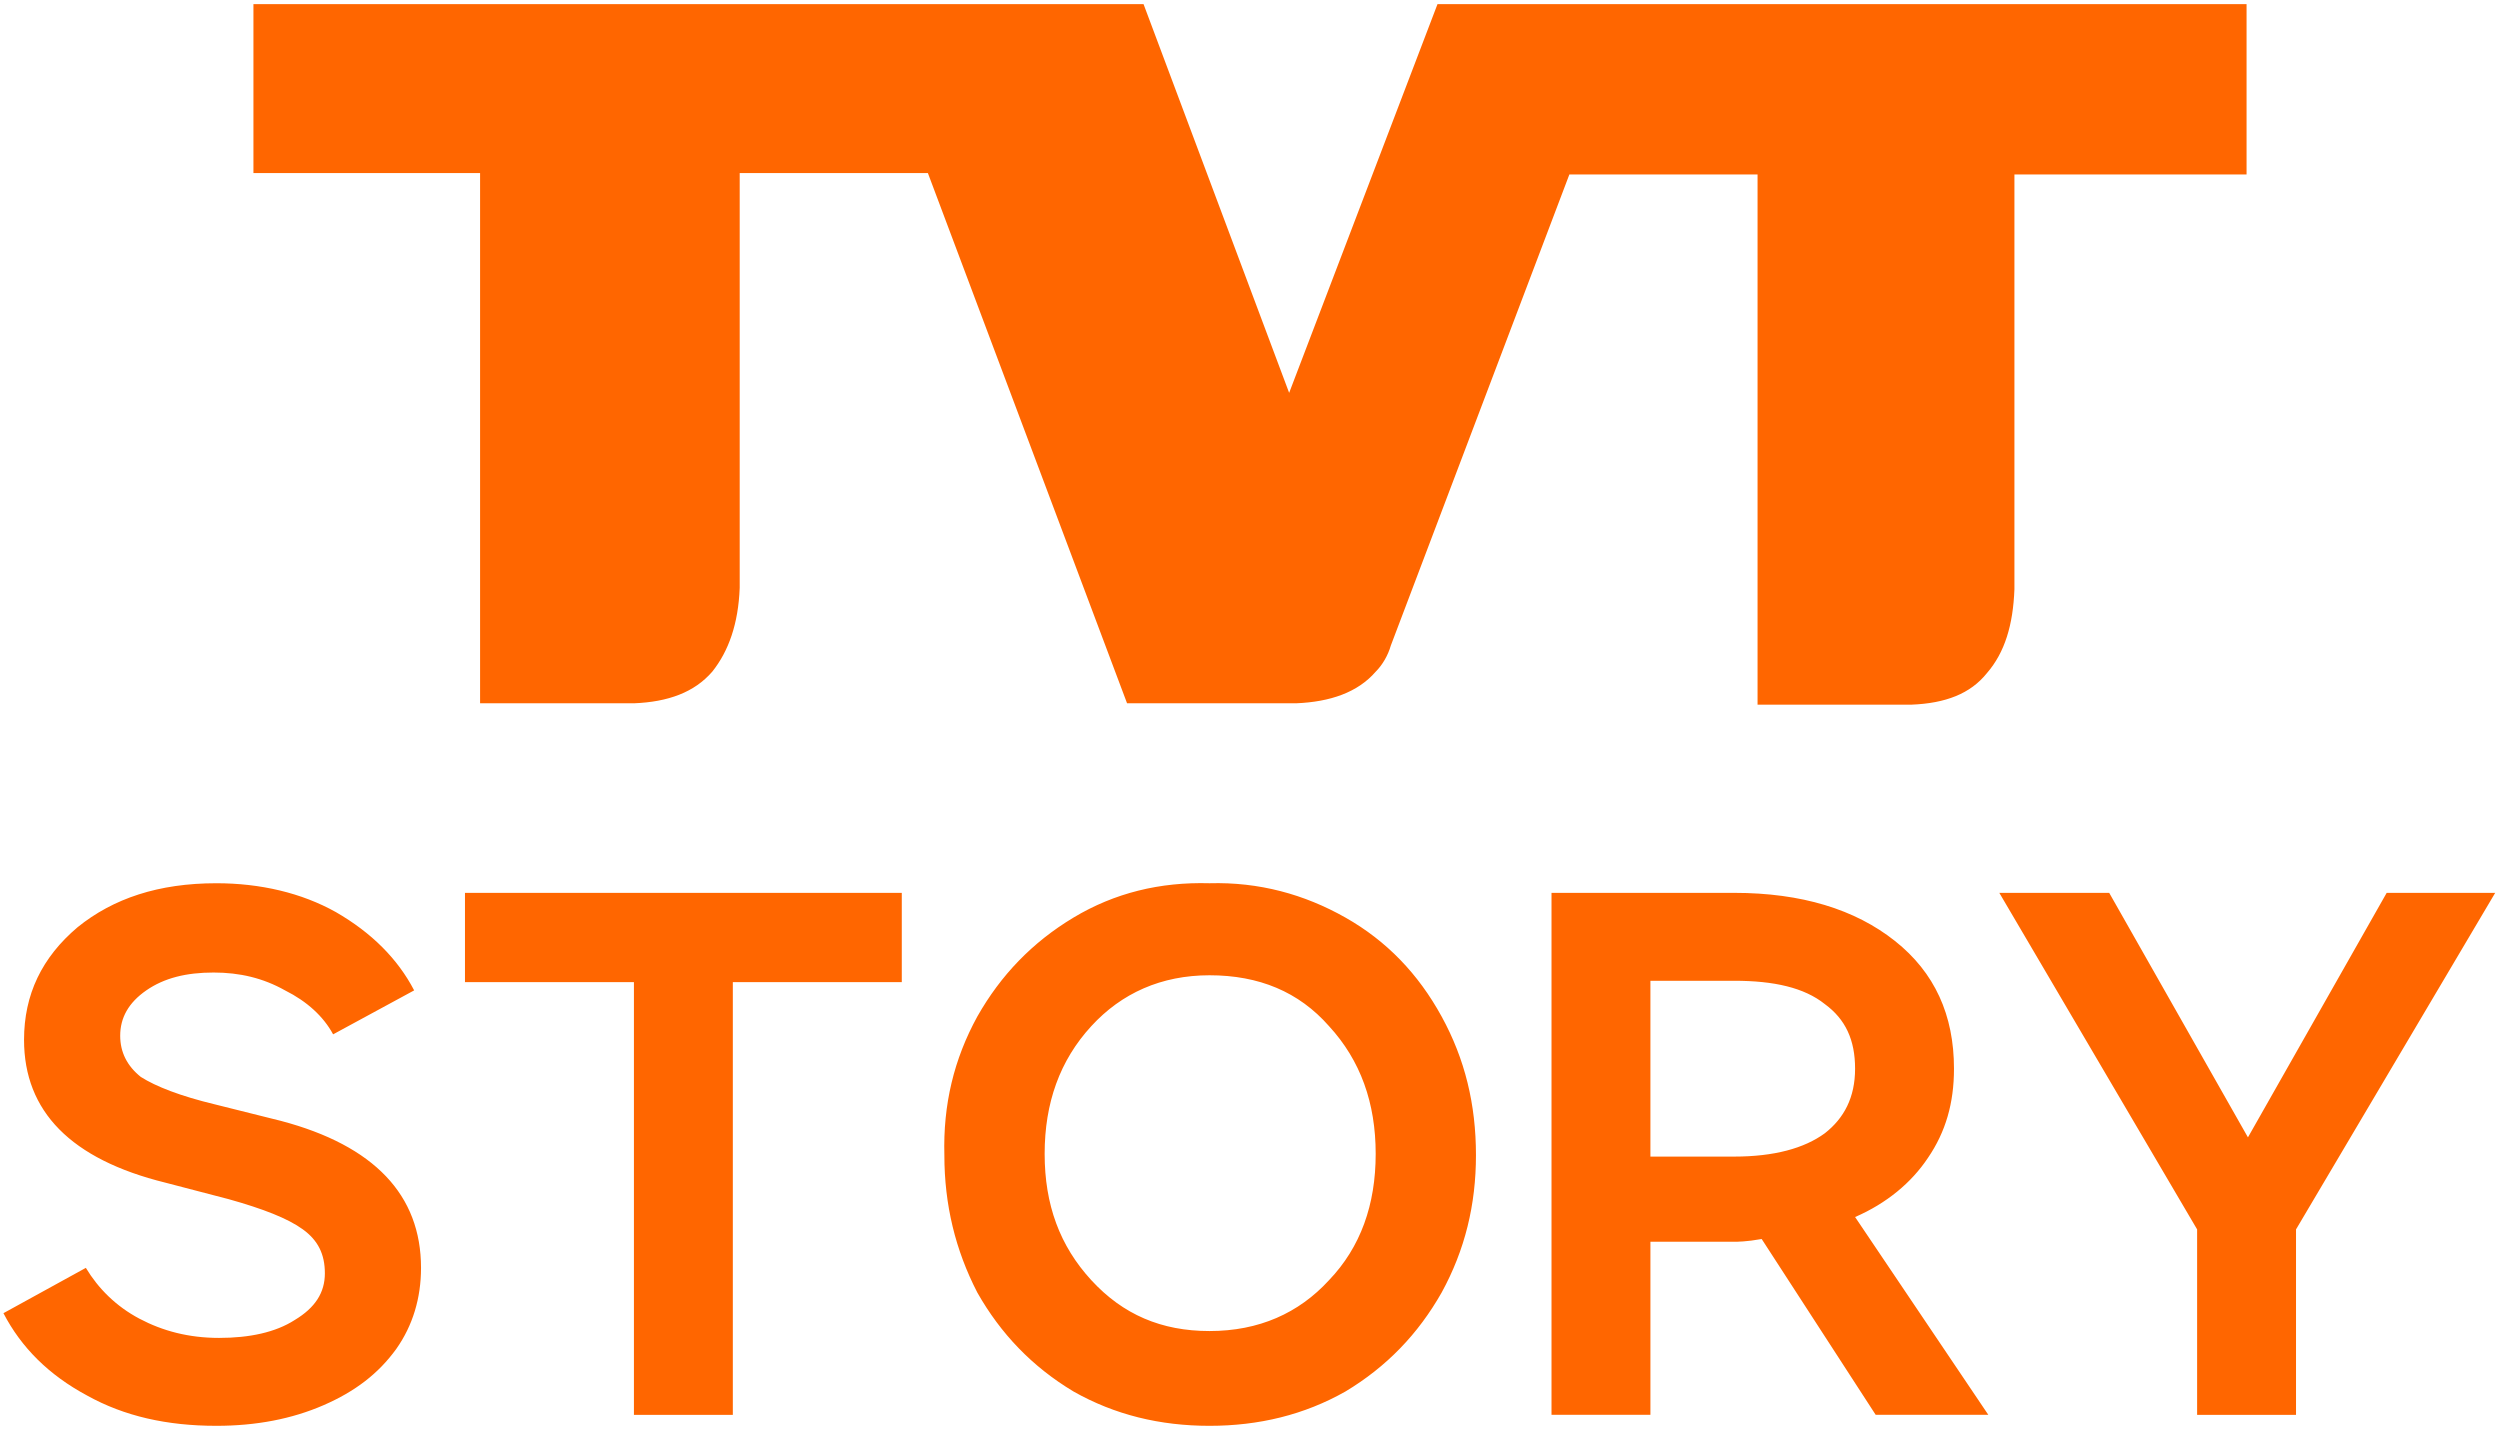
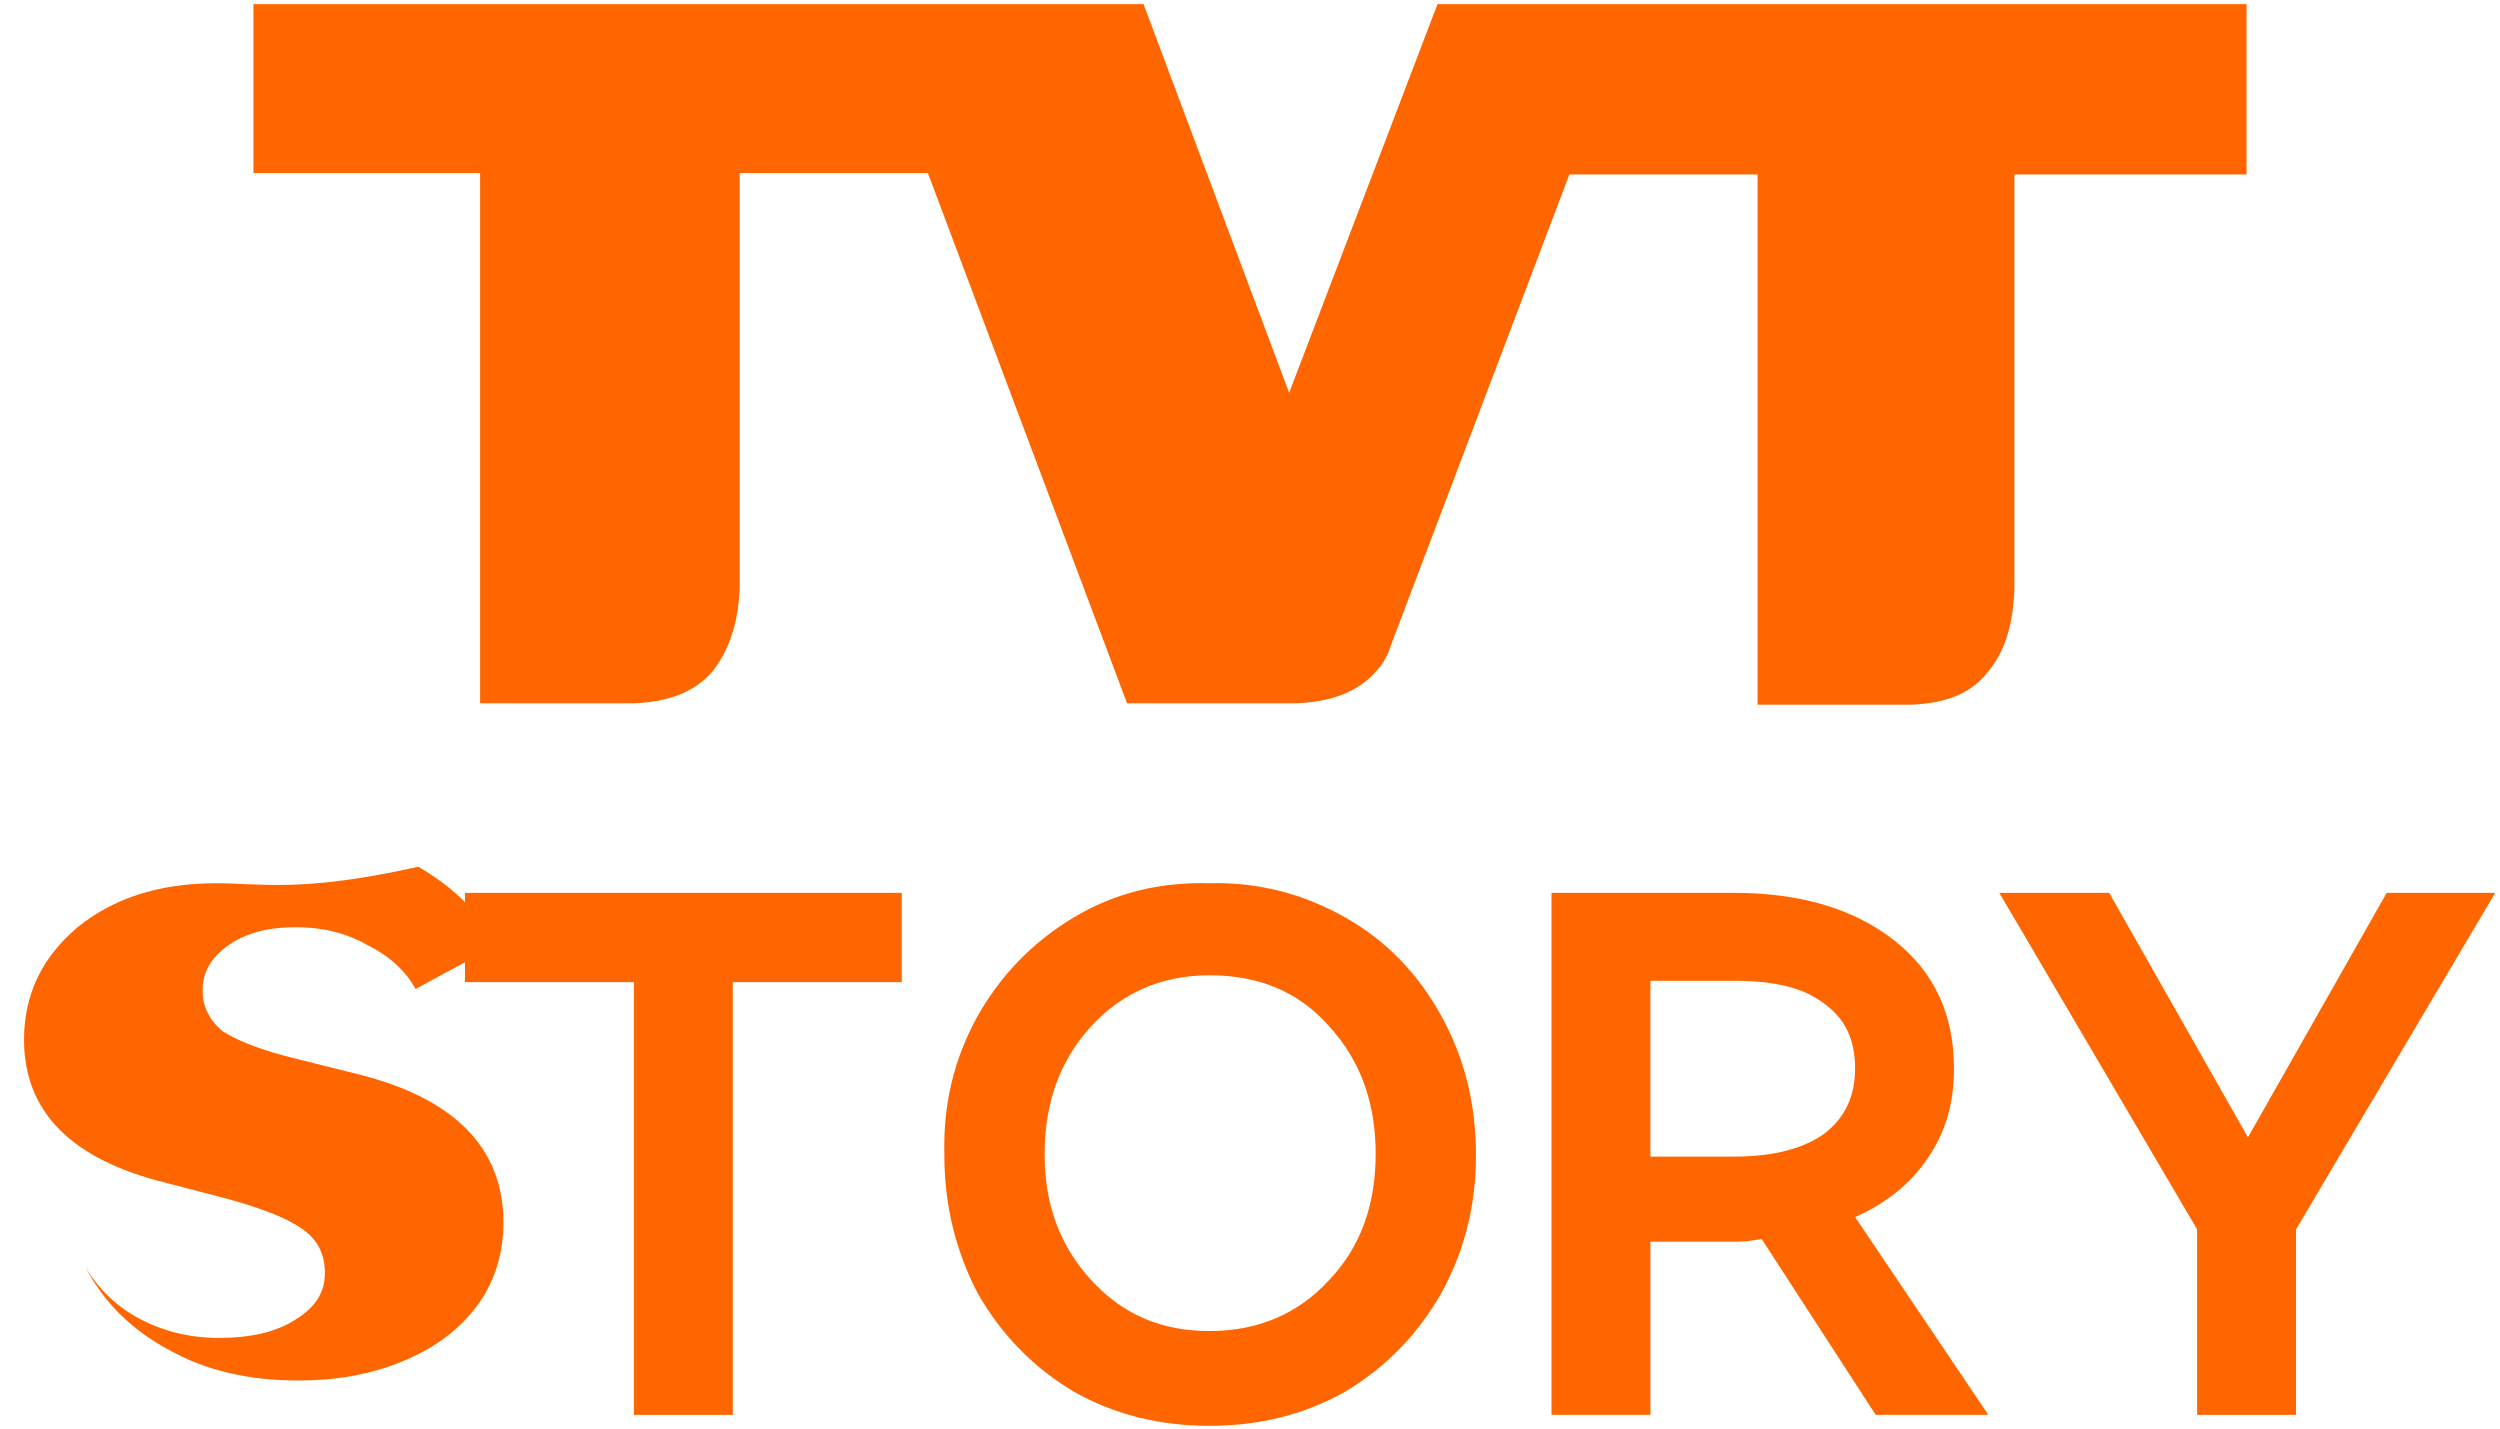
<svg xmlns="http://www.w3.org/2000/svg" version="1.1" id="레이어_1" x="0px" y="0px" viewBox="0 0 182 104" style="enable-background:new 0 0 182 104;" xml:space="preserve">
  <style type="text/css">
	.st0{fill:#FF6600;}
</style>
  <g id="____2">
</g>
  <g id="FwKZlrM6RTVIbvt9IGEf2vD79iPRd0eurzbUNYeC4qR2gaKiBLeWabn2i6NOlv8rZfdoA4K0teuAKK1HTW03DkWLH9_eh_wAPFtxfqP6PSKBPeCzPEbvSiL5_HTloG9ay8edrFIMJN6umVKVy3EnsA_svg">
    <g transform="matrix( 1, 0, 0, 1, -421.05,-1192.3) ">
      <g>
        <g>
-           <path class="st0" d="M436.8,1256.6c-4.2,0-7.5,1.1-10.1,3.2c-2.6,2.2-3.9,4.9-3.9,8.2c0,5.2,3.4,8.7,10.3,10.4l4.6,1.2      c2.5,0.7,4.3,1.4,5.4,2.2c1.1,0.8,1.6,1.8,1.6,3.2c0,1.4-0.7,2.5-2.2,3.4c-1.4,0.9-3.3,1.3-5.5,1.3s-4.1-0.5-5.8-1.4      c-1.7-0.9-3-2.2-3.9-3.7l-6,3.3c1.3,2.5,3.3,4.5,6.1,6c2.7,1.5,5.8,2.2,9.4,2.2c2.9,0,5.5-0.5,7.8-1.5c2.3-1,4-2.3,5.3-4.1      c1.2-1.7,1.8-3.7,1.8-5.9c0-5.3-3.4-8.9-10.2-10.7l-4.8-1.2c-2.5-0.6-4.3-1.3-5.4-2c-1-0.8-1.5-1.8-1.5-3c0-1.3,0.6-2.4,1.9-3.3      c1.3-0.9,2.9-1.3,4.9-1.3c1.9,0,3.6,0.4,5.2,1.3c1.6,0.8,2.8,1.9,3.5,3.2l5.9-3.2c-1.2-2.3-3.1-4.2-5.7-5.7      C443,1257.3,440,1256.6,436.8,1256.6 M559,1260.8c-2.9-2.3-6.8-3.5-11.7-3.5h-13.3v38h7.2v-12.6h6.1c0.2,0,0.9,0,2-0.2l8.3,12.8      h8.2l-9.7-14.4c2.3-1,4.1-2.5,5.3-4.3c1.3-1.9,1.9-4,1.9-6.5C563.3,1266.2,561.9,1263.1,559,1260.8 M541.2,1276.4v-12.7h6.1      c2.9,0,5.1,0.5,6.6,1.7c1.5,1.1,2.2,2.6,2.2,4.7c0,2.1-0.8,3.6-2.2,4.7c-1.5,1.1-3.7,1.7-6.6,1.7H541.2 M486.7,1263.8v-6.5      h-31.8v6.5h12.3v31.5h7.2v-31.5H486.7 M519,1259.1c-3-1.7-6.3-2.6-9.9-2.5c-3.6-0.1-6.9,0.7-9.9,2.5c-3,1.8-5.3,4.2-7,7.2      c-1.7,3.1-2.5,6.4-2.4,10.1c0,3.6,0.8,6.9,2.4,10c1.7,3,4,5.4,7,7.2c3,1.7,6.3,2.5,9.9,2.5c3.6,0,6.9-0.8,9.9-2.5      c3-1.8,5.3-4.2,7-7.2c1.7-3.1,2.5-6.4,2.5-10c0-3.7-0.8-7-2.5-10.1C524.3,1263.2,522,1260.8,519,1259.1 M500.5,1285.5      c-2.3-2.5-3.4-5.5-3.4-9.2c0-3.7,1.1-6.8,3.4-9.3c2.2-2.4,5.1-3.7,8.6-3.7c3.6,0,6.5,1.2,8.7,3.7c2.3,2.5,3.4,5.6,3.4,9.3      c0,3.7-1.1,6.8-3.4,9.2c-2.2,2.4-5.1,3.7-8.7,3.7C505.6,1289.2,502.8,1288,500.5,1285.5 M584.7,1275.1l-10.1-17.8h-8l14.4,24.5      v13.5h7.2v-13.5l14.5-24.5h-7.9L584.7,1275.1 M584.6,1204.9v-12.3h-58.9l-10.8,28.3l-10.6-28.3h-64.8v12.3h16.5v38.6h11.2      c2.5-0.1,4.4-0.8,5.7-2.3c1.2-1.5,1.9-3.5,2-6.1v-30.2h13.7l14.5,38.6h12.3c2.5-0.1,4.5-0.8,5.8-2.3c0.5-0.5,0.9-1.2,1.1-1.9      l13-34.3H549v38.6h11.2c2.5-0.1,4.3-0.8,5.5-2.3c1.3-1.5,1.9-3.5,2-6.1v-30.2H584.6z" />
+           <path class="st0" d="M436.8,1256.6c-4.2,0-7.5,1.1-10.1,3.2c-2.6,2.2-3.9,4.9-3.9,8.2c0,5.2,3.4,8.7,10.3,10.4l4.6,1.2      c2.5,0.7,4.3,1.4,5.4,2.2c1.1,0.8,1.6,1.8,1.6,3.2c0,1.4-0.7,2.5-2.2,3.4c-1.4,0.9-3.3,1.3-5.5,1.3s-4.1-0.5-5.8-1.4      c-1.7-0.9-3-2.2-3.9-3.7c1.3,2.5,3.3,4.5,6.1,6c2.7,1.5,5.8,2.2,9.4,2.2c2.9,0,5.5-0.5,7.8-1.5c2.3-1,4-2.3,5.3-4.1      c1.2-1.7,1.8-3.7,1.8-5.9c0-5.3-3.4-8.9-10.2-10.7l-4.8-1.2c-2.5-0.6-4.3-1.3-5.4-2c-1-0.8-1.5-1.8-1.5-3c0-1.3,0.6-2.4,1.9-3.3      c1.3-0.9,2.9-1.3,4.9-1.3c1.9,0,3.6,0.4,5.2,1.3c1.6,0.8,2.8,1.9,3.5,3.2l5.9-3.2c-1.2-2.3-3.1-4.2-5.7-5.7      C443,1257.3,440,1256.6,436.8,1256.6 M559,1260.8c-2.9-2.3-6.8-3.5-11.7-3.5h-13.3v38h7.2v-12.6h6.1c0.2,0,0.9,0,2-0.2l8.3,12.8      h8.2l-9.7-14.4c2.3-1,4.1-2.5,5.3-4.3c1.3-1.9,1.9-4,1.9-6.5C563.3,1266.2,561.9,1263.1,559,1260.8 M541.2,1276.4v-12.7h6.1      c2.9,0,5.1,0.5,6.6,1.7c1.5,1.1,2.2,2.6,2.2,4.7c0,2.1-0.8,3.6-2.2,4.7c-1.5,1.1-3.7,1.7-6.6,1.7H541.2 M486.7,1263.8v-6.5      h-31.8v6.5h12.3v31.5h7.2v-31.5H486.7 M519,1259.1c-3-1.7-6.3-2.6-9.9-2.5c-3.6-0.1-6.9,0.7-9.9,2.5c-3,1.8-5.3,4.2-7,7.2      c-1.7,3.1-2.5,6.4-2.4,10.1c0,3.6,0.8,6.9,2.4,10c1.7,3,4,5.4,7,7.2c3,1.7,6.3,2.5,9.9,2.5c3.6,0,6.9-0.8,9.9-2.5      c3-1.8,5.3-4.2,7-7.2c1.7-3.1,2.5-6.4,2.5-10c0-3.7-0.8-7-2.5-10.1C524.3,1263.2,522,1260.8,519,1259.1 M500.5,1285.5      c-2.3-2.5-3.4-5.5-3.4-9.2c0-3.7,1.1-6.8,3.4-9.3c2.2-2.4,5.1-3.7,8.6-3.7c3.6,0,6.5,1.2,8.7,3.7c2.3,2.5,3.4,5.6,3.4,9.3      c0,3.7-1.1,6.8-3.4,9.2c-2.2,2.4-5.1,3.7-8.7,3.7C505.6,1289.2,502.8,1288,500.5,1285.5 M584.7,1275.1l-10.1-17.8h-8l14.4,24.5      v13.5h7.2v-13.5l14.5-24.5h-7.9L584.7,1275.1 M584.6,1204.9v-12.3h-58.9l-10.8,28.3l-10.6-28.3h-64.8v12.3h16.5v38.6h11.2      c2.5-0.1,4.4-0.8,5.7-2.3c1.2-1.5,1.9-3.5,2-6.1v-30.2h13.7l14.5,38.6h12.3c2.5-0.1,4.5-0.8,5.8-2.3c0.5-0.5,0.9-1.2,1.1-1.9      l13-34.3H549v38.6h11.2c2.5-0.1,4.3-0.8,5.5-2.3c1.3-1.5,1.9-3.5,2-6.1v-30.2H584.6z" />
        </g>
      </g>
    </g>
  </g>
  <g id="____3">
</g>
</svg>